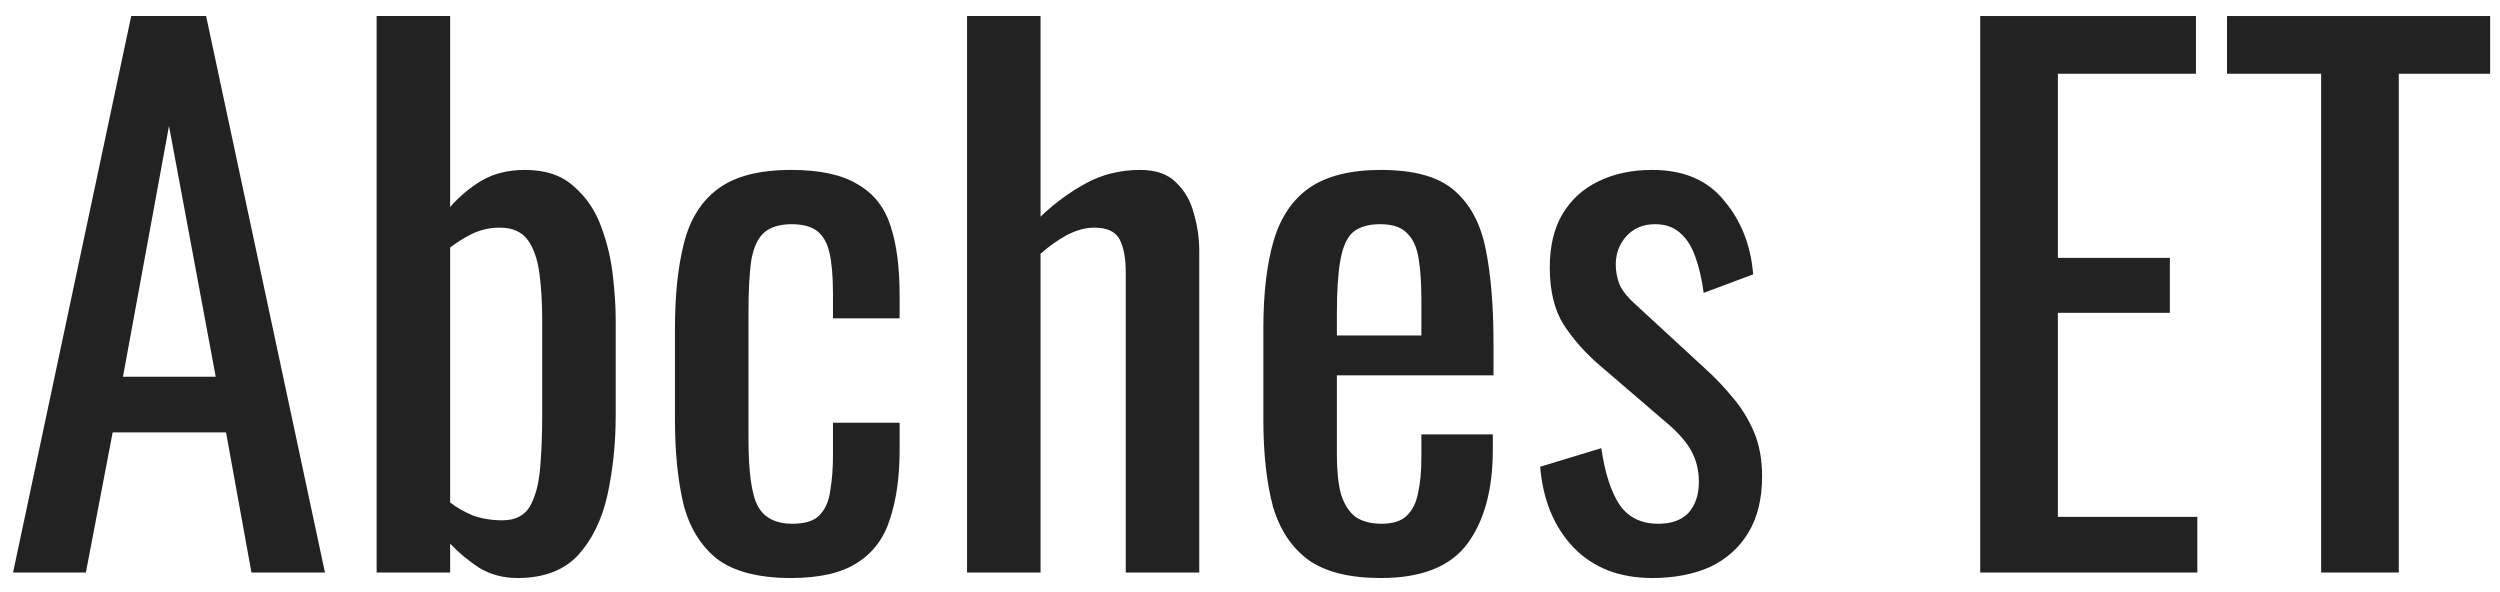
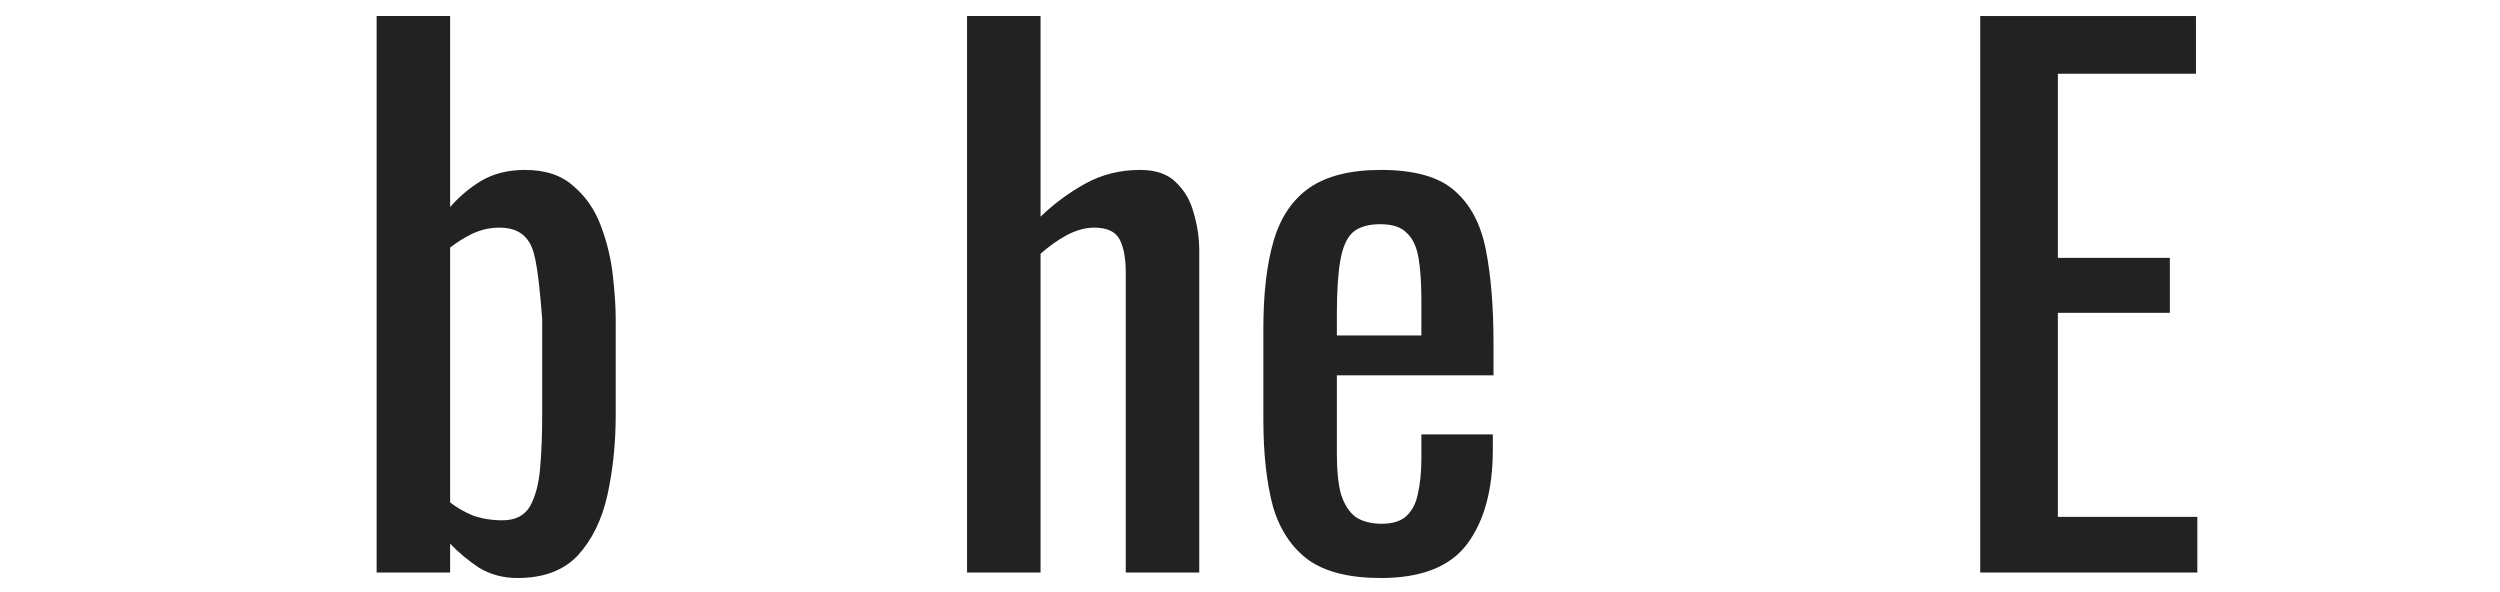
<svg xmlns="http://www.w3.org/2000/svg" width="131" height="31" viewBox="0 0 131 31" fill="none">
-   <path d="M121.628 30V3.864H116.696V0.84H130.484V3.864H125.696V30H121.628Z" fill="#222222" />
  <path d="M103.764 30V0.84H115.068V3.864H107.832V13.512H113.7V16.392H107.832V27.084H115.14V30H103.764Z" fill="#222222" />
-   <path d="M86.573 30.288C84.869 30.288 83.501 29.76 82.469 28.704C81.437 27.624 80.849 26.208 80.705 24.456L83.909 23.484C84.101 24.804 84.425 25.8 84.881 26.472C85.337 27.12 86.009 27.444 86.897 27.444C87.593 27.444 88.121 27.252 88.481 26.868C88.841 26.46 89.021 25.92 89.021 25.248C89.021 24.648 88.889 24.108 88.625 23.628C88.361 23.148 87.929 22.656 87.329 22.152L83.765 19.092C83.045 18.468 82.433 17.772 81.929 17.004C81.449 16.236 81.209 15.24 81.209 14.016C81.209 12.912 81.425 11.988 81.857 11.244C82.313 10.476 82.937 9.9 83.729 9.516C84.545 9.108 85.493 8.904 86.573 8.904C88.229 8.904 89.489 9.444 90.353 10.524C91.241 11.58 91.745 12.864 91.865 14.376L89.273 15.348C89.177 14.628 89.033 14.004 88.841 13.476C88.649 12.924 88.385 12.504 88.049 12.216C87.713 11.904 87.269 11.748 86.717 11.748C86.093 11.748 85.589 11.964 85.205 12.396C84.845 12.804 84.665 13.296 84.665 13.872C84.665 14.232 84.737 14.592 84.881 14.952C85.049 15.288 85.325 15.624 85.709 15.96L89.381 19.344C89.885 19.8 90.353 20.292 90.785 20.82C91.241 21.348 91.613 21.948 91.901 22.62C92.189 23.292 92.333 24.072 92.333 24.96C92.333 26.136 92.093 27.12 91.613 27.912C91.133 28.704 90.461 29.304 89.597 29.712C88.733 30.096 87.725 30.288 86.573 30.288Z" fill="#222222" />
  <path d="M72.356 30.288C70.724 30.288 69.464 29.976 68.576 29.352C67.688 28.704 67.064 27.768 66.704 26.544C66.368 25.296 66.2 23.772 66.2 21.972V17.22C66.2 15.372 66.38 13.836 66.74 12.612C67.1 11.388 67.724 10.464 68.612 9.84C69.524 9.216 70.772 8.904 72.356 8.904C74.108 8.904 75.392 9.264 76.208 9.984C77.048 10.704 77.6 11.748 77.864 13.116C78.128 14.46 78.26 16.08 78.26 17.976V19.668H70.052V23.844C70.052 24.684 70.124 25.368 70.268 25.896C70.436 26.424 70.688 26.82 71.024 27.084C71.384 27.324 71.84 27.444 72.392 27.444C72.968 27.444 73.4 27.312 73.688 27.048C74 26.76 74.204 26.364 74.3 25.86C74.42 25.332 74.48 24.72 74.48 24.024V22.764H78.224V23.556C78.224 25.644 77.78 27.288 76.892 28.488C76.004 29.688 74.492 30.288 72.356 30.288ZM70.052 17.58H74.48V15.708C74.48 14.844 74.432 14.124 74.336 13.548C74.24 12.948 74.036 12.504 73.724 12.216C73.436 11.904 72.968 11.748 72.32 11.748C71.696 11.748 71.216 11.892 70.88 12.18C70.568 12.468 70.352 12.96 70.232 13.656C70.112 14.328 70.052 15.264 70.052 16.464V17.58Z" fill="#222222" />
  <path d="M50.673 30V0.84H54.525V11.352C55.221 10.68 56.001 10.104 56.865 9.624C57.729 9.144 58.689 8.904 59.745 8.904C60.561 8.904 61.185 9.12 61.617 9.552C62.073 9.984 62.385 10.524 62.553 11.172C62.745 11.82 62.841 12.48 62.841 13.152V30H58.989V14.268C58.989 13.524 58.881 12.948 58.665 12.54C58.449 12.132 58.005 11.928 57.333 11.928C56.877 11.928 56.397 12.06 55.893 12.324C55.413 12.588 54.957 12.912 54.525 13.296V30H50.673Z" fill="#222222" />
-   <path d="M41.452 30.288C39.748 30.288 38.452 29.952 37.564 29.28C36.7 28.584 36.112 27.612 35.8 26.364C35.512 25.116 35.368 23.664 35.368 22.008V17.22C35.368 15.468 35.524 13.98 35.836 12.756C36.148 11.508 36.736 10.56 37.6 9.912C38.488 9.24 39.772 8.904 41.452 8.904C42.964 8.904 44.128 9.156 44.944 9.66C45.784 10.14 46.36 10.872 46.672 11.856C46.984 12.816 47.14 14.016 47.14 15.456V16.68H43.648V15.42C43.648 14.508 43.588 13.788 43.468 13.26C43.348 12.732 43.132 12.348 42.82 12.108C42.508 11.868 42.064 11.748 41.488 11.748C40.864 11.748 40.384 11.892 40.048 12.18C39.712 12.468 39.484 12.96 39.364 13.656C39.268 14.328 39.22 15.252 39.22 16.428V22.98C39.22 24.756 39.388 25.944 39.724 26.544C40.06 27.144 40.66 27.444 41.524 27.444C42.172 27.444 42.64 27.3 42.928 27.012C43.24 26.7 43.432 26.268 43.504 25.716C43.6 25.164 43.648 24.54 43.648 23.844V22.152H47.14V23.592C47.14 24.984 46.972 26.184 46.636 27.192C46.324 28.2 45.748 28.968 44.908 29.496C44.092 30.024 42.94 30.288 41.452 30.288Z" fill="#222222" />
-   <path d="M27.115 30.288C26.371 30.288 25.699 30.108 25.099 29.748C24.523 29.364 24.019 28.944 23.587 28.488V30H19.735V0.84H23.587V10.848C24.043 10.32 24.583 9.864 25.207 9.48C25.855 9.096 26.623 8.904 27.511 8.904C28.591 8.904 29.443 9.192 30.067 9.768C30.715 10.32 31.195 11.028 31.507 11.892C31.819 12.732 32.023 13.596 32.119 14.484C32.215 15.348 32.263 16.092 32.263 16.716V21.756C32.263 23.22 32.119 24.612 31.831 25.932C31.543 27.228 31.027 28.284 30.283 29.1C29.539 29.892 28.483 30.288 27.115 30.288ZM26.323 27.264C26.995 27.264 27.475 27.024 27.763 26.544C28.051 26.04 28.231 25.368 28.303 24.528C28.375 23.688 28.411 22.764 28.411 21.756V16.716C28.411 15.852 28.363 15.06 28.267 14.34C28.171 13.596 27.967 13.008 27.655 12.576C27.343 12.144 26.851 11.928 26.179 11.928C25.675 11.928 25.195 12.036 24.739 12.252C24.307 12.468 23.923 12.708 23.587 12.972V26.328C23.923 26.592 24.319 26.82 24.775 27.012C25.255 27.18 25.771 27.264 26.323 27.264Z" fill="#222222" />
-   <path d="M0.684 30L6.876 0.84H10.8L17.028 30H13.176L11.844 22.656H5.904L4.5 30H0.684ZM6.444 19.74H11.304L8.856 6.6L6.444 19.74Z" fill="#222222" />
+   <path d="M27.115 30.288C26.371 30.288 25.699 30.108 25.099 29.748C24.523 29.364 24.019 28.944 23.587 28.488V30H19.735V0.84H23.587V10.848C24.043 10.32 24.583 9.864 25.207 9.48C25.855 9.096 26.623 8.904 27.511 8.904C28.591 8.904 29.443 9.192 30.067 9.768C30.715 10.32 31.195 11.028 31.507 11.892C31.819 12.732 32.023 13.596 32.119 14.484C32.215 15.348 32.263 16.092 32.263 16.716V21.756C32.263 23.22 32.119 24.612 31.831 25.932C31.543 27.228 31.027 28.284 30.283 29.1C29.539 29.892 28.483 30.288 27.115 30.288ZM26.323 27.264C26.995 27.264 27.475 27.024 27.763 26.544C28.051 26.04 28.231 25.368 28.303 24.528C28.375 23.688 28.411 22.764 28.411 21.756V16.716C28.171 13.596 27.967 13.008 27.655 12.576C27.343 12.144 26.851 11.928 26.179 11.928C25.675 11.928 25.195 12.036 24.739 12.252C24.307 12.468 23.923 12.708 23.587 12.972V26.328C23.923 26.592 24.319 26.82 24.775 27.012C25.255 27.18 25.771 27.264 26.323 27.264Z" fill="#222222" />
</svg>